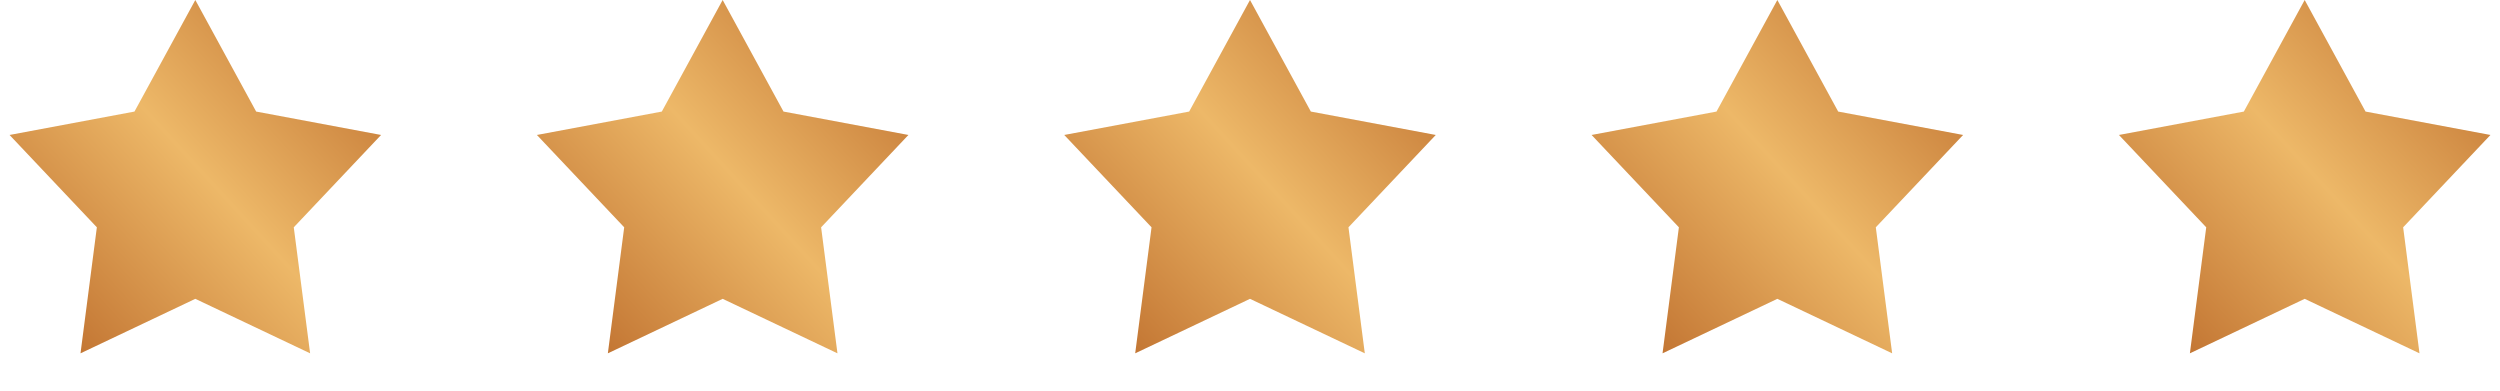
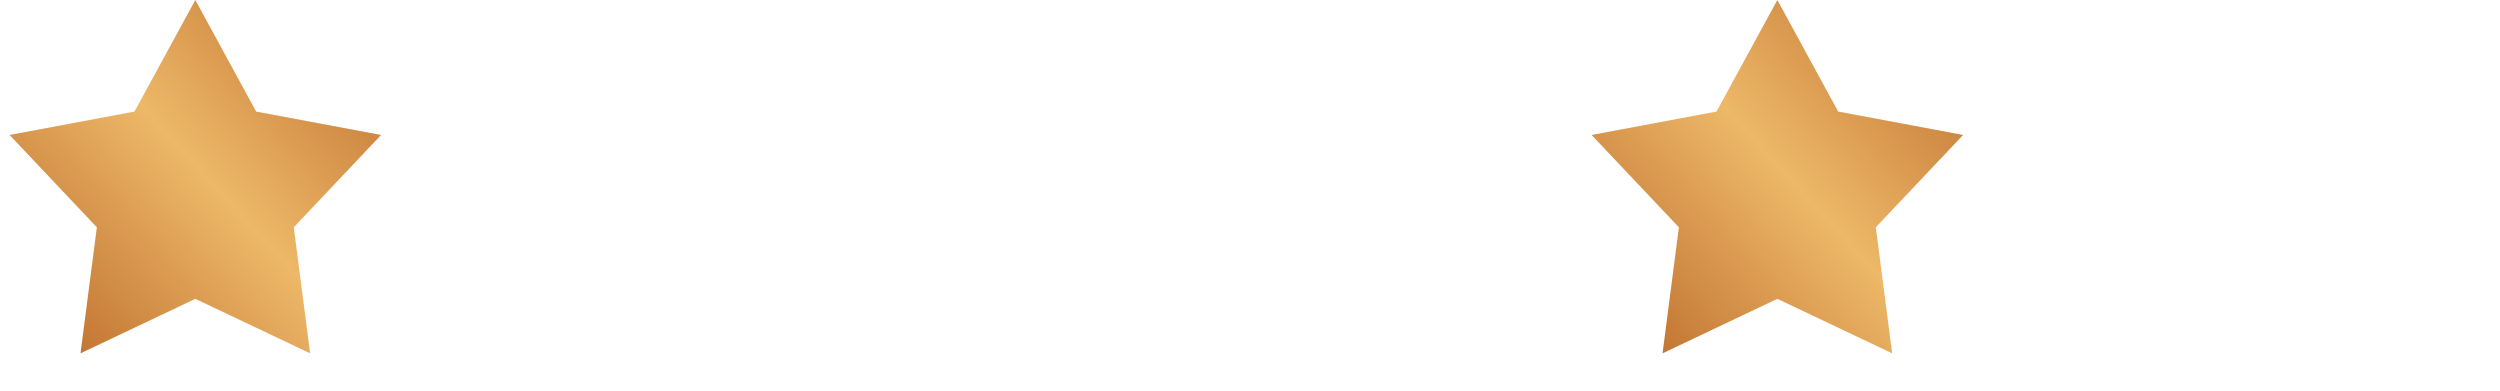
<svg xmlns="http://www.w3.org/2000/svg" width="128" height="20" viewBox="0 0 128 20" fill="none">
  <path d="M10 0L13.115 5.712L19.511 6.91L15.041 11.638L15.878 18.09L10 15.3L4.122 18.09L4.959 11.638L0.489 6.91L6.885 5.712L10 0Z" fill="url(#paint0_linear_718_101)" />
-   <path d="M64 0L67.115 5.712L73.511 6.91L69.041 11.638L69.878 18.09L64 15.3L58.122 18.09L58.959 11.638L54.489 6.91L60.885 5.712L64 0Z" fill="url(#paint1_linear_718_101)" />
-   <path d="M37 0L40.115 5.712L46.511 6.91L42.041 11.638L42.878 18.09L37 15.3L31.122 18.09L31.959 11.638L27.489 6.91L33.885 5.712L37 0Z" fill="url(#paint2_linear_718_101)" />
  <path d="M91 0L94.115 5.712L100.511 6.91L96.041 11.638L96.878 18.09L91 15.3L85.122 18.09L85.959 11.638L81.489 6.91L87.885 5.712L91 0Z" fill="url(#paint3_linear_718_101)" />
-   <path d="M118 0L121.115 5.712L127.511 6.91L123.041 11.638L123.878 18.09L118 15.3L112.122 18.09L112.959 11.638L108.489 6.91L114.885 5.712L118 0Z" fill="url(#paint4_linear_718_101)" />
  <defs>
    <linearGradient id="paint0_linear_718_101" x1="4" y1="20" x2="22" y2="3.5" gradientUnits="userSpaceOnUse">
      <stop stop-color="#BE6E2D" />
      <stop offset="0.501" stop-color="#EDB868" />
      <stop offset="1" stop-color="#BE6E2D" />
    </linearGradient>
    <linearGradient id="paint1_linear_718_101" x1="58" y1="20" x2="76" y2="3.5" gradientUnits="userSpaceOnUse">
      <stop stop-color="#BE6E2D" />
      <stop offset="0.501" stop-color="#EDB868" />
      <stop offset="1" stop-color="#BE6E2D" />
    </linearGradient>
    <linearGradient id="paint2_linear_718_101" x1="31" y1="20" x2="49" y2="3.5" gradientUnits="userSpaceOnUse">
      <stop stop-color="#BE6E2D" />
      <stop offset="0.501" stop-color="#EDB868" />
      <stop offset="1" stop-color="#BE6E2D" />
    </linearGradient>
    <linearGradient id="paint3_linear_718_101" x1="85" y1="20" x2="103" y2="3.5" gradientUnits="userSpaceOnUse">
      <stop stop-color="#BE6E2D" />
      <stop offset="0.501" stop-color="#EDB868" />
      <stop offset="1" stop-color="#BE6E2D" />
    </linearGradient>
    <linearGradient id="paint4_linear_718_101" x1="112" y1="20" x2="130" y2="3.5" gradientUnits="userSpaceOnUse">
      <stop stop-color="#BE6E2D" />
      <stop offset="0.501" stop-color="#EDB868" />
      <stop offset="1" stop-color="#BE6E2D" />
    </linearGradient>
  </defs>
</svg>